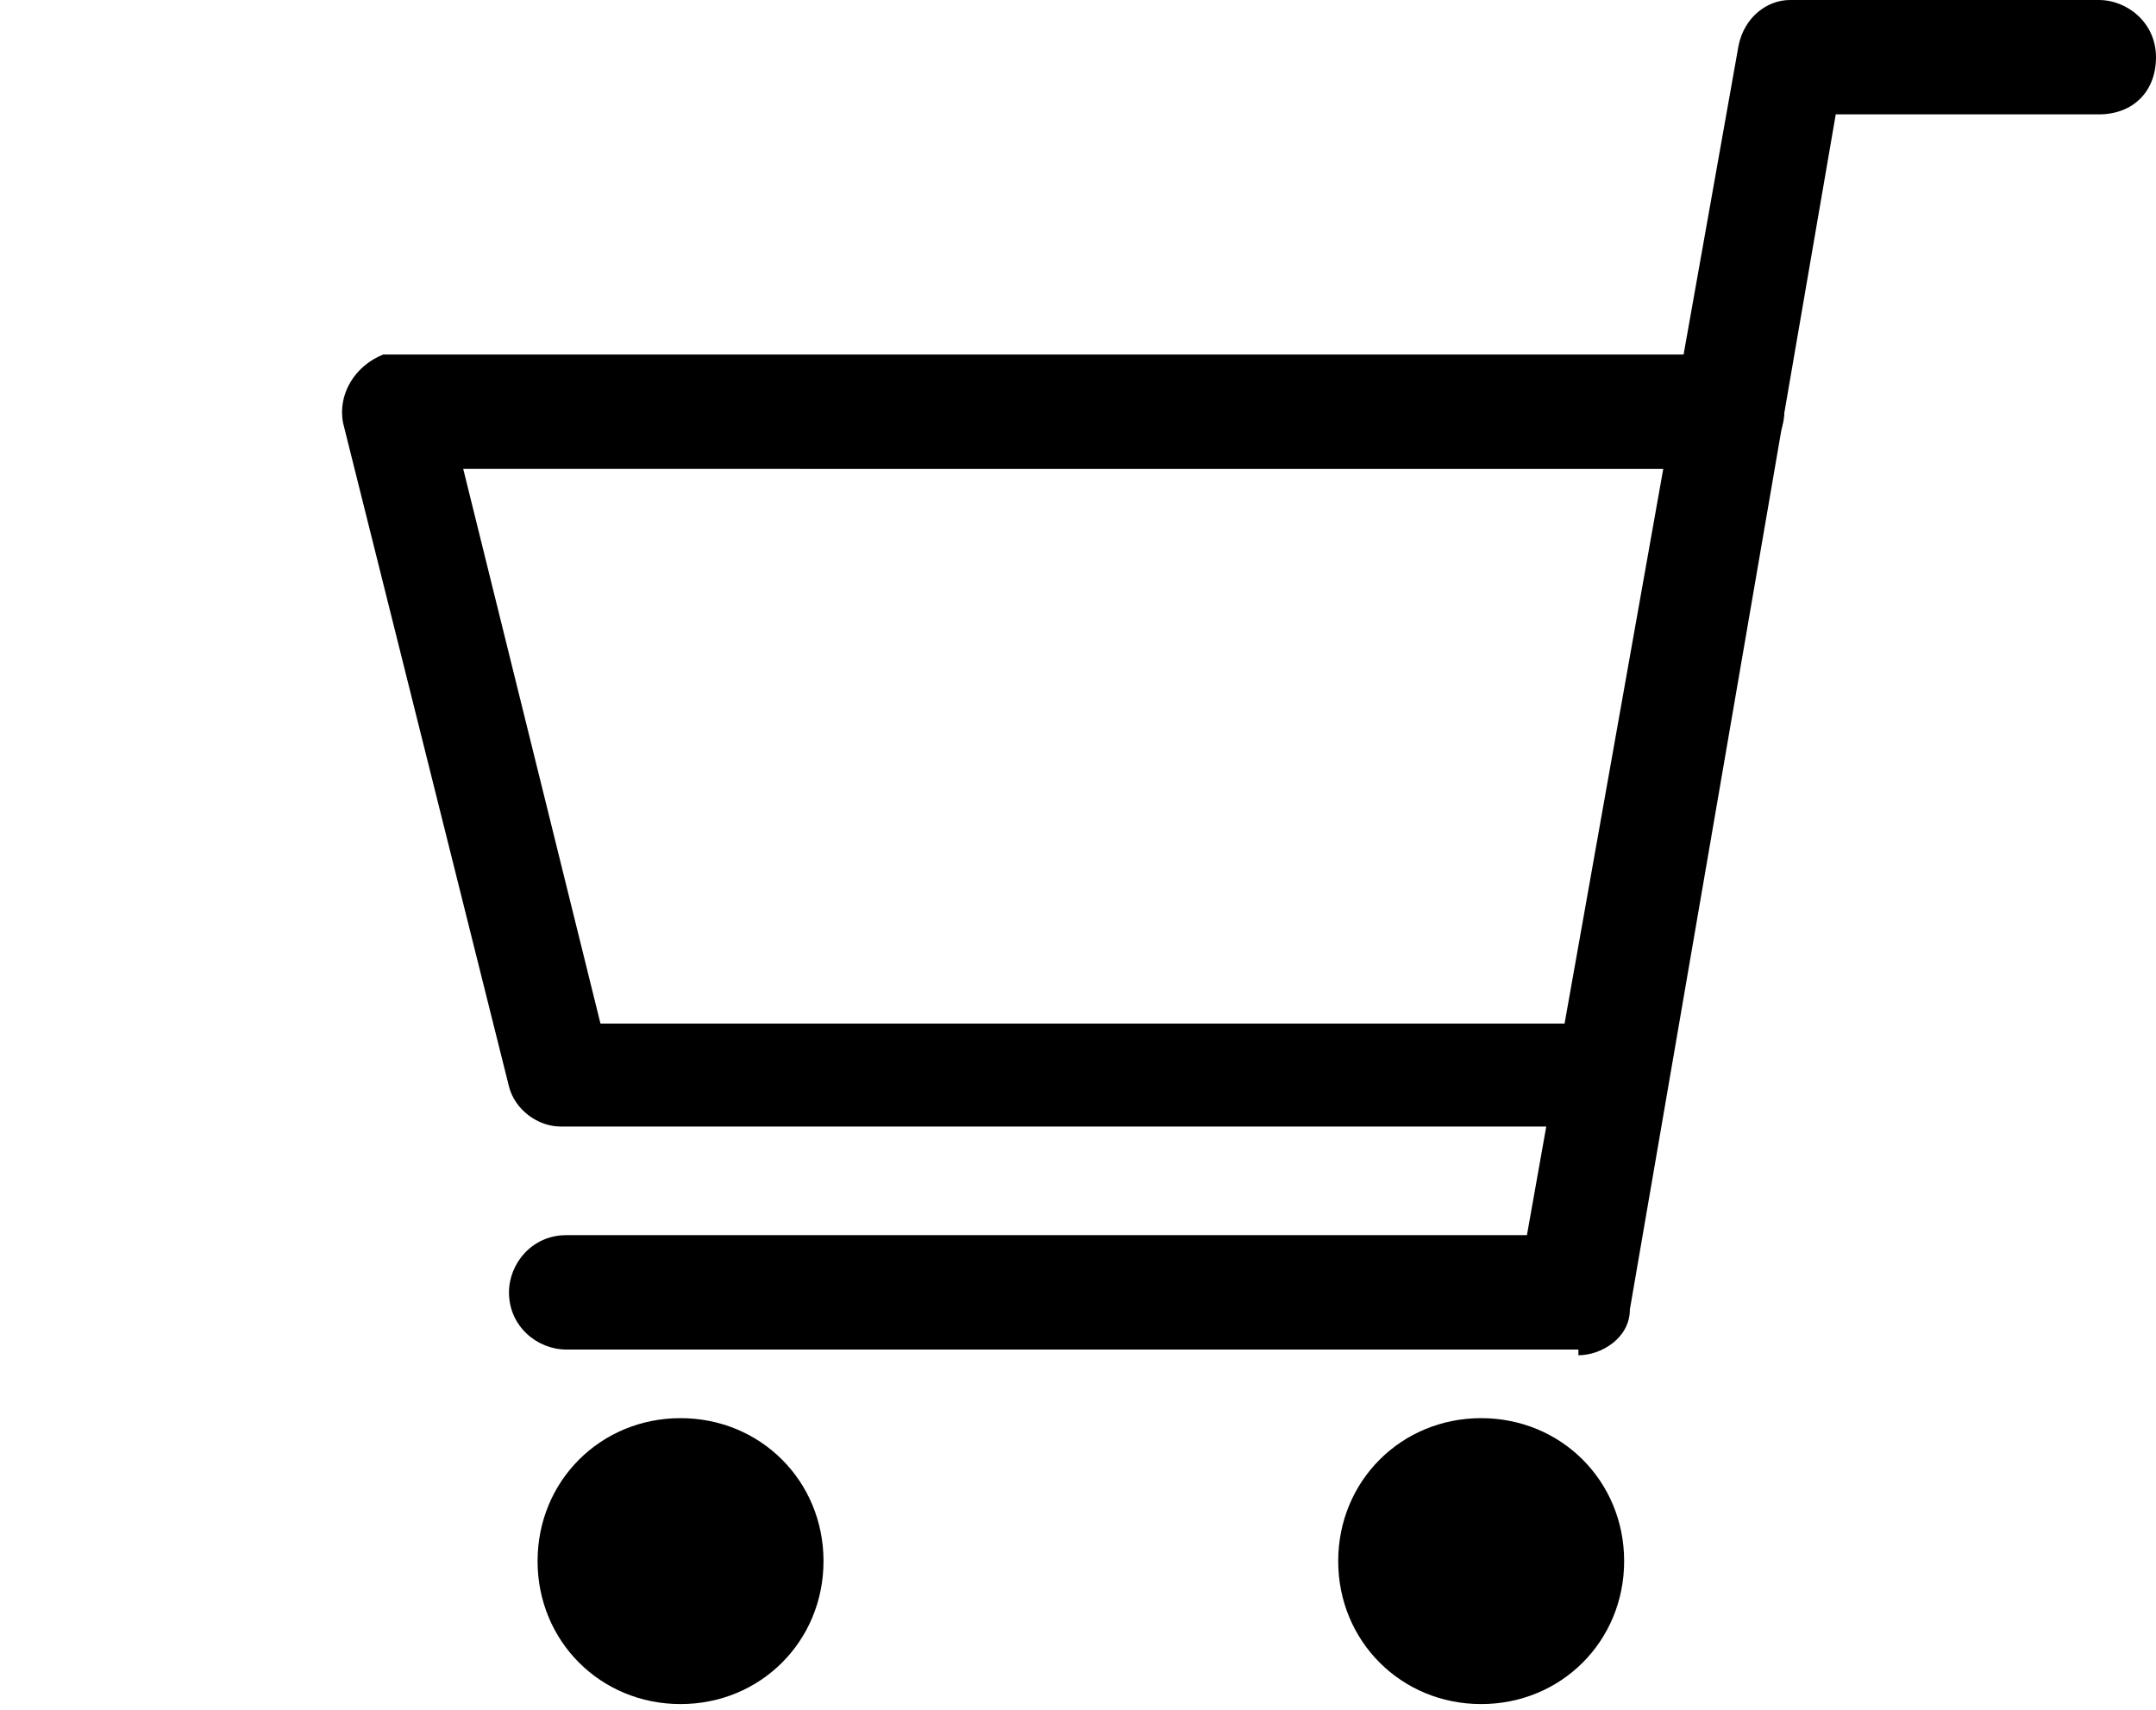
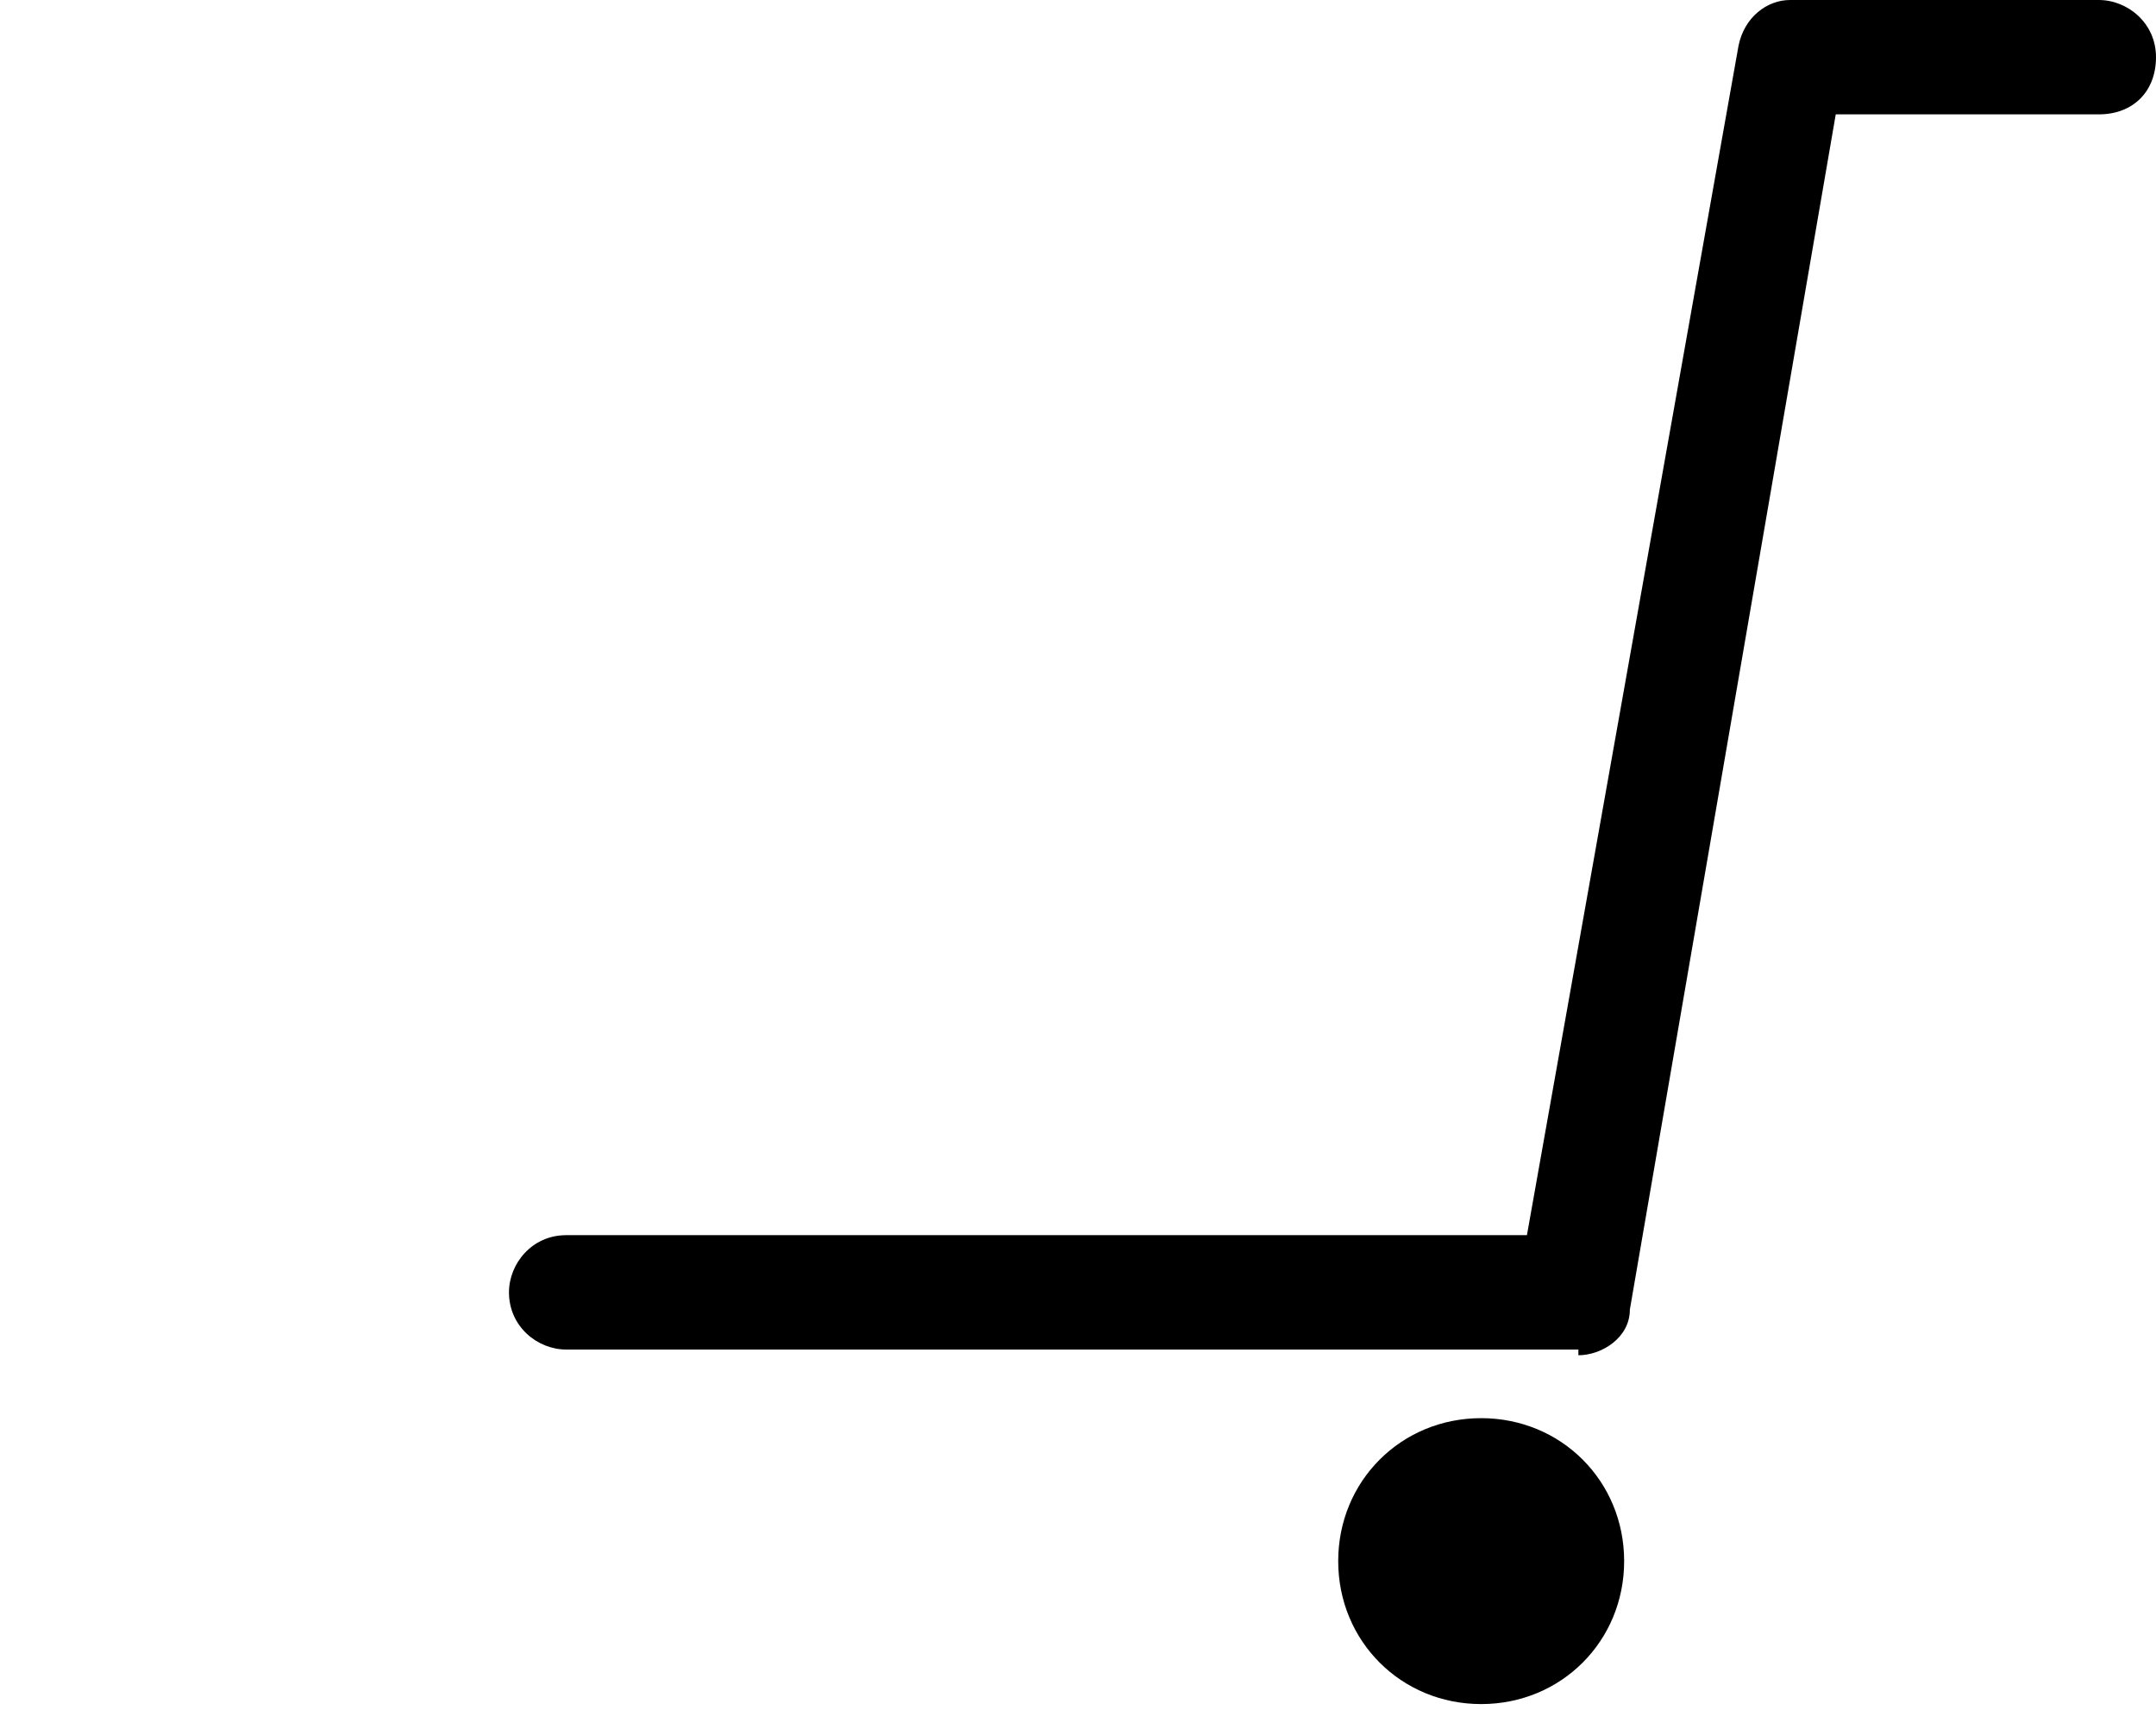
<svg xmlns="http://www.w3.org/2000/svg" id="_レイヤー_1" data-name="レイヤー_1" version="1.1" viewBox="0 0 37.7 29.9">
  <g id="_グループ_4286" data-name="グループ_4286">
    <path id="_パス_14439" data-name="パス_14439" d="M27.6,23.6H9.9c-.5,0-1-.4-1-1,0-.5.4-1,1-1h16.8L30.4.8C30.5.3,30.9,0,31.3,0h5.4c.5,0,1,.4,1,1s-.4,1-1,1h-4.6l-3.6,20.9c0,.5-.5.8-.9.8Z" />
-     <path id="_パス_14440" data-name="パス_14440" d="M27.9,19.7H9.8c-.4,0-.8-.3-.9-.7l-2.9-11.6c-.1-.5.2-1,.7-1.2,0,0,.2,0,.2,0h23.3c.5,0,1,.4,1,1,0,.5-.4,1-1,1H8.1l2.4,9.7h17.3c.5,0,1,.4,1,1,0,.5-.4,1-1,1h0Z" />
-     <path id="_パス_14442" data-name="パス_14442" d="M14.4,27.3c0,1.4-1.1,2.5-2.5,2.5-1.4,0-2.5-1.1-2.5-2.5,0-1.4,1.1-2.5,2.5-2.5s2.5,1.1,2.5,2.5h0Z" />
    <path id="_パス_14441" data-name="パス_14441" d="M28.4,27.3c0,1.4-1.1,2.5-2.5,2.5-1.4,0-2.5-1.1-2.5-2.5,0-1.4,1.1-2.5,2.5-2.5s2.5,1.1,2.5,2.5h0Z" />
  </g>
</svg>